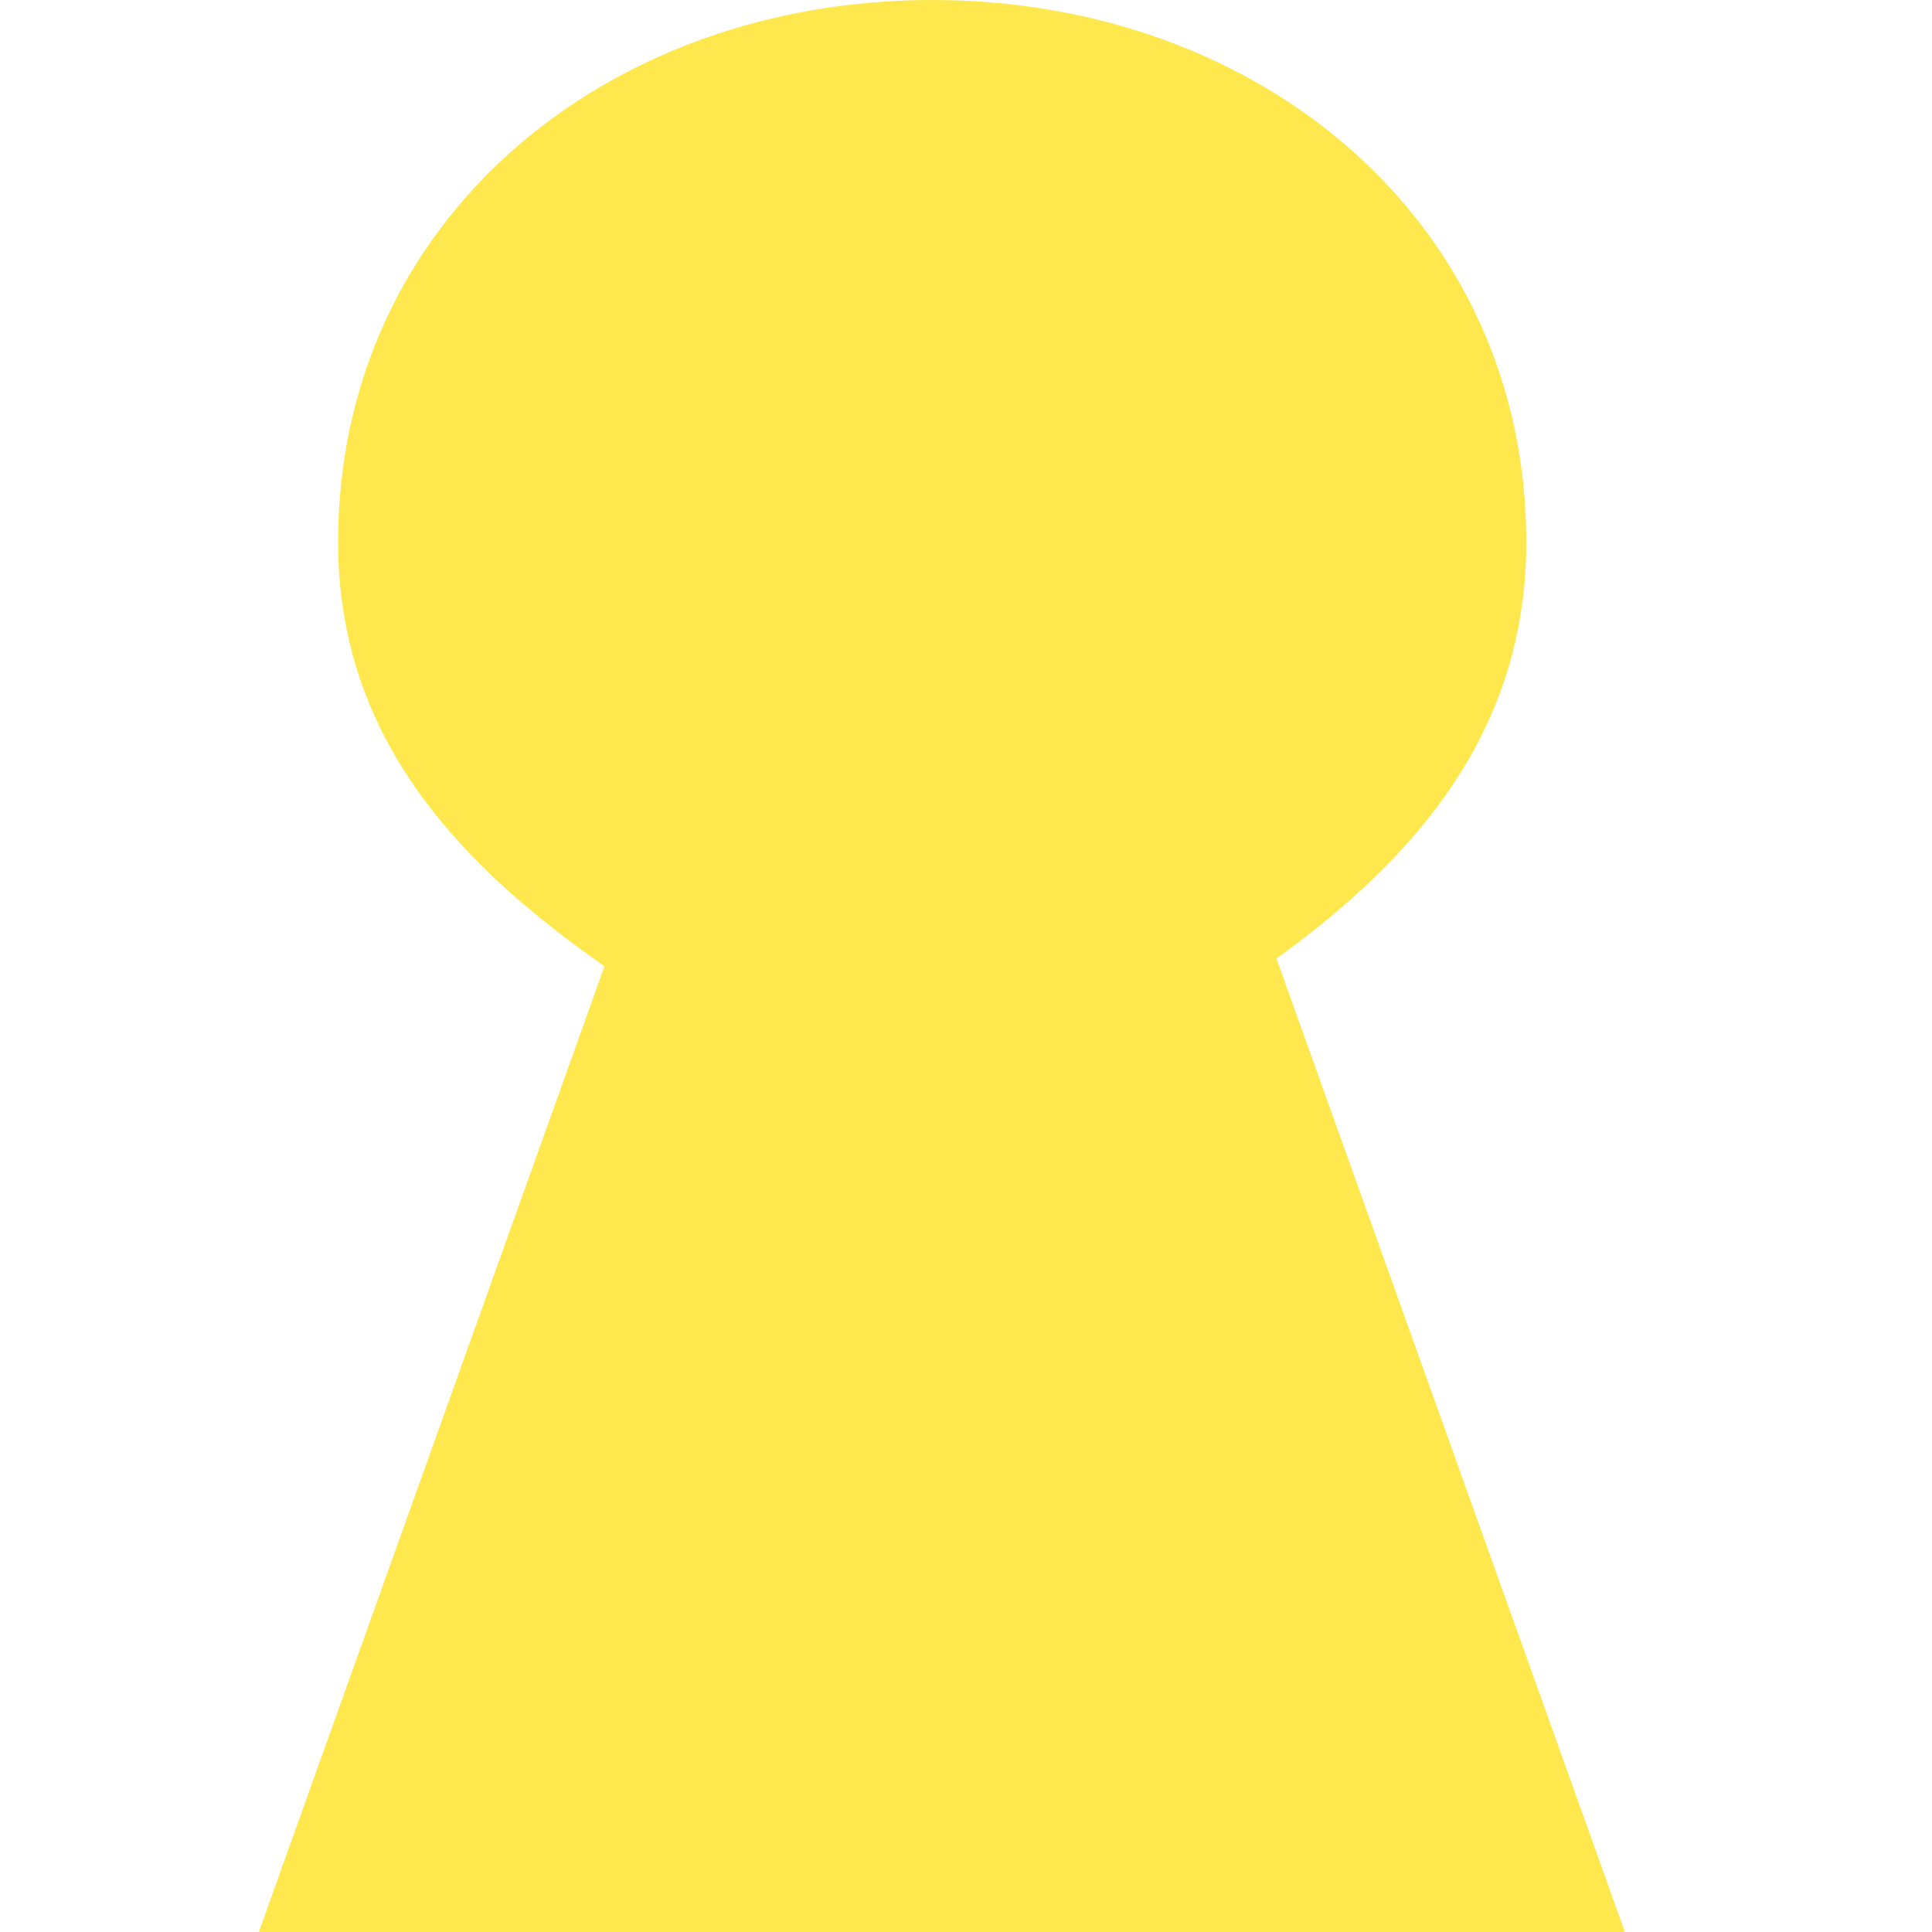
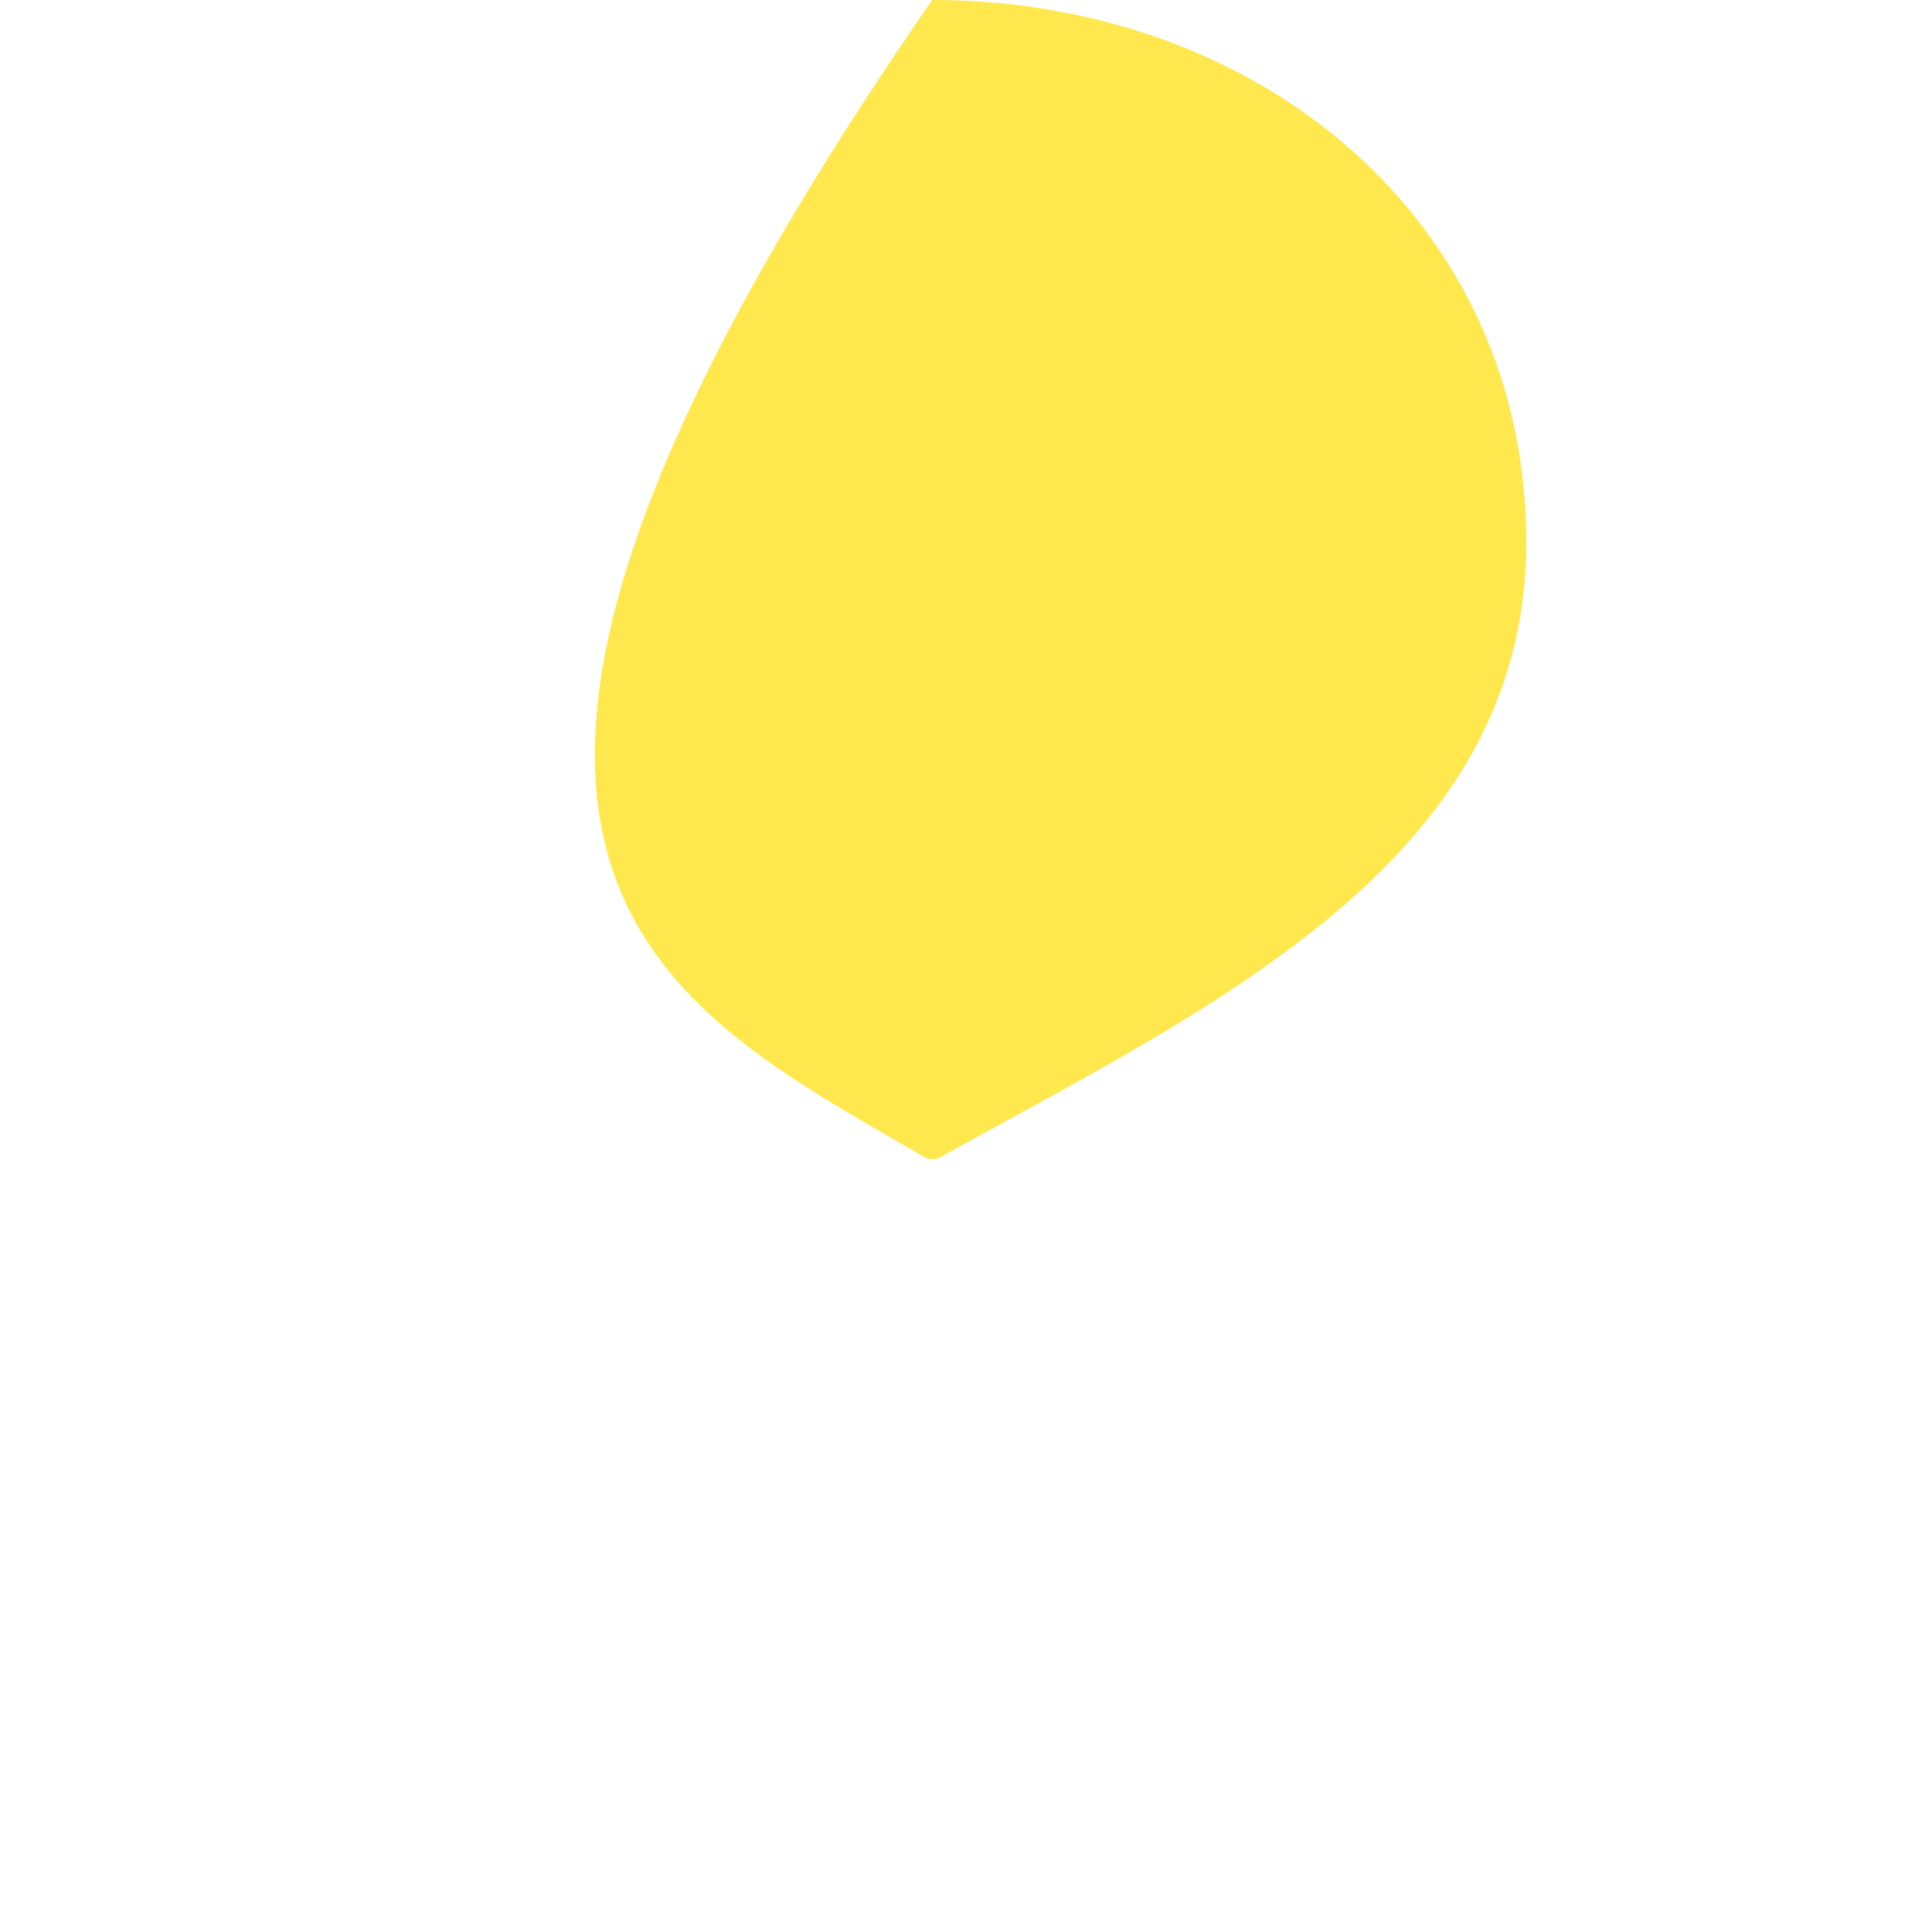
<svg xmlns="http://www.w3.org/2000/svg" width="40" height="40" viewBox="0 0 40 40" fill="none">
  <g clip-path="url(#clip0_171_1213)">
-     <path fill-rule="evenodd" clip-rule="evenodd" d="M19.3 0C12.507 0 7 4.584 7 11.225C7 17.803 13.572 20.71 19.137 23.955C19.238 24.014 19.363 24.015 19.465 23.959C25.169 20.804 31.6 17.803 31.6 11.225C31.6 4.584 26.093 0 19.3 0Z" fill="#FFE84D" />
-     <path d="M12.875 19H26.125L34 41H5L12.875 19Z" fill="#FFE84D" />
+     <path fill-rule="evenodd" clip-rule="evenodd" d="M19.3 0C7 17.803 13.572 20.71 19.137 23.955C19.238 24.014 19.363 24.015 19.465 23.959C25.169 20.804 31.6 17.803 31.6 11.225C31.6 4.584 26.093 0 19.3 0Z" fill="#FFE84D" />
  </g>
  <defs>
    <clipPath id="clip0_171_1213">
      <rect width="40" height="40" fill="white" />
    </clipPath>
  </defs>
</svg>